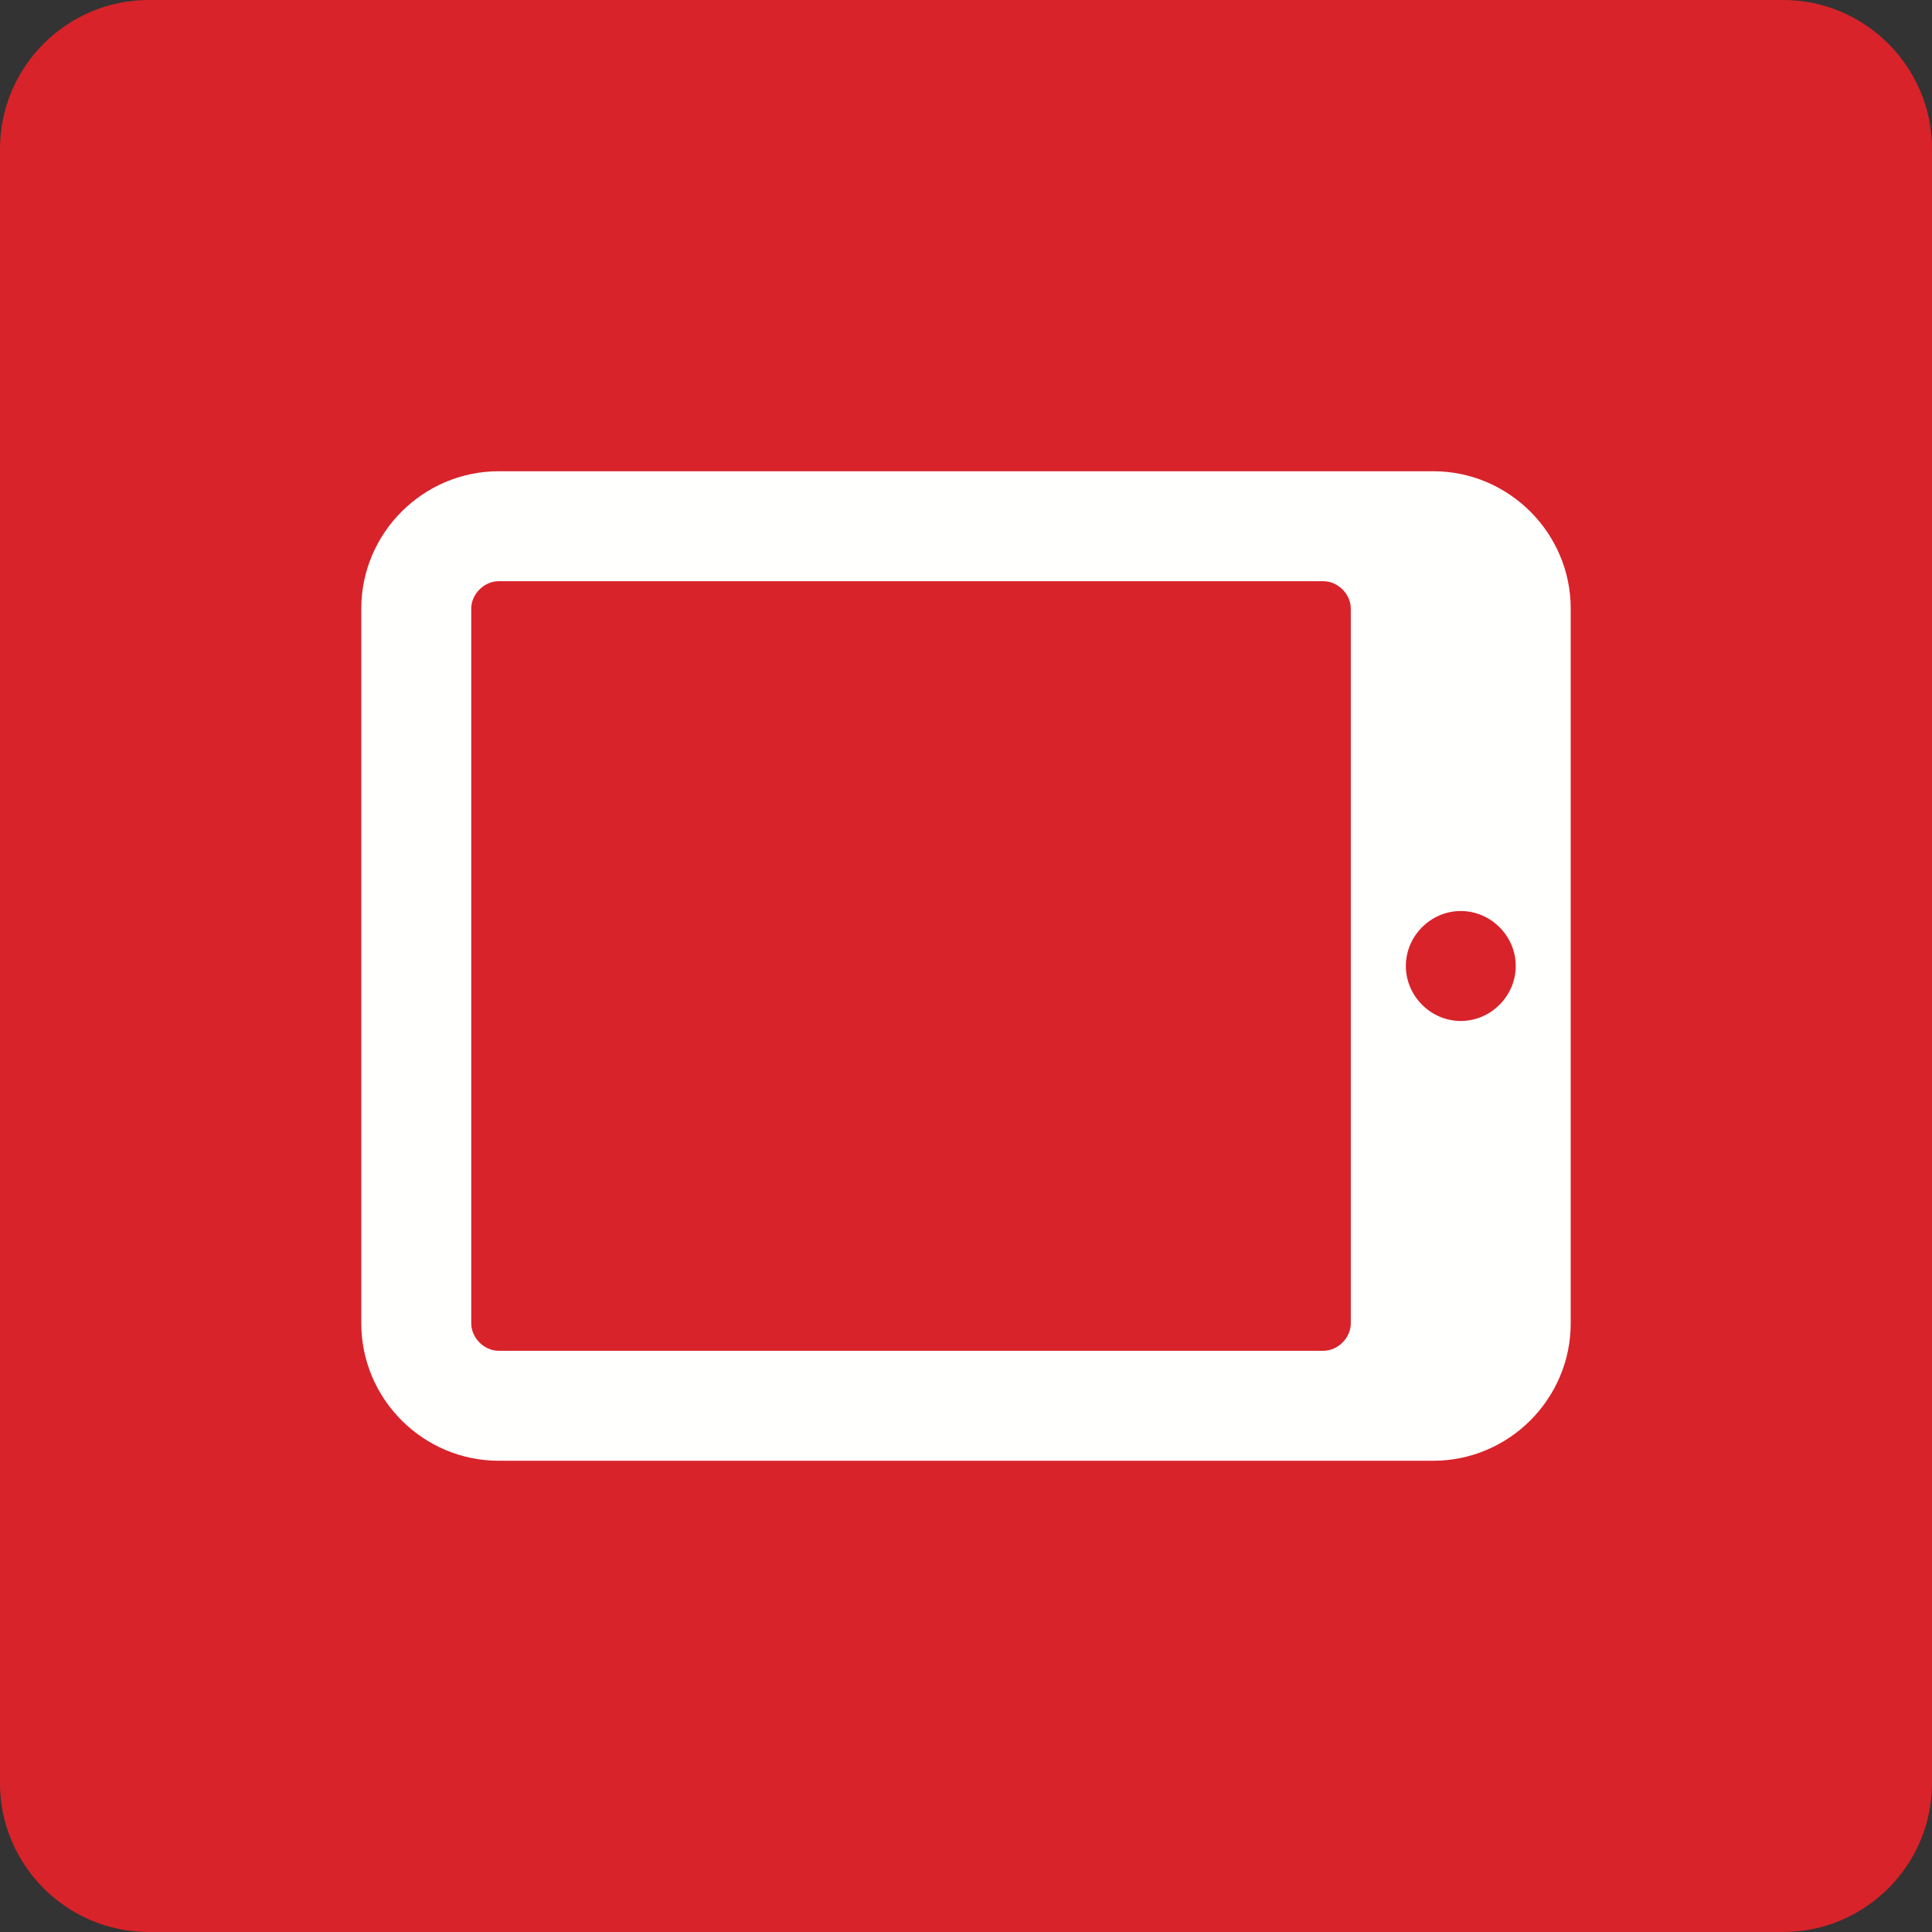
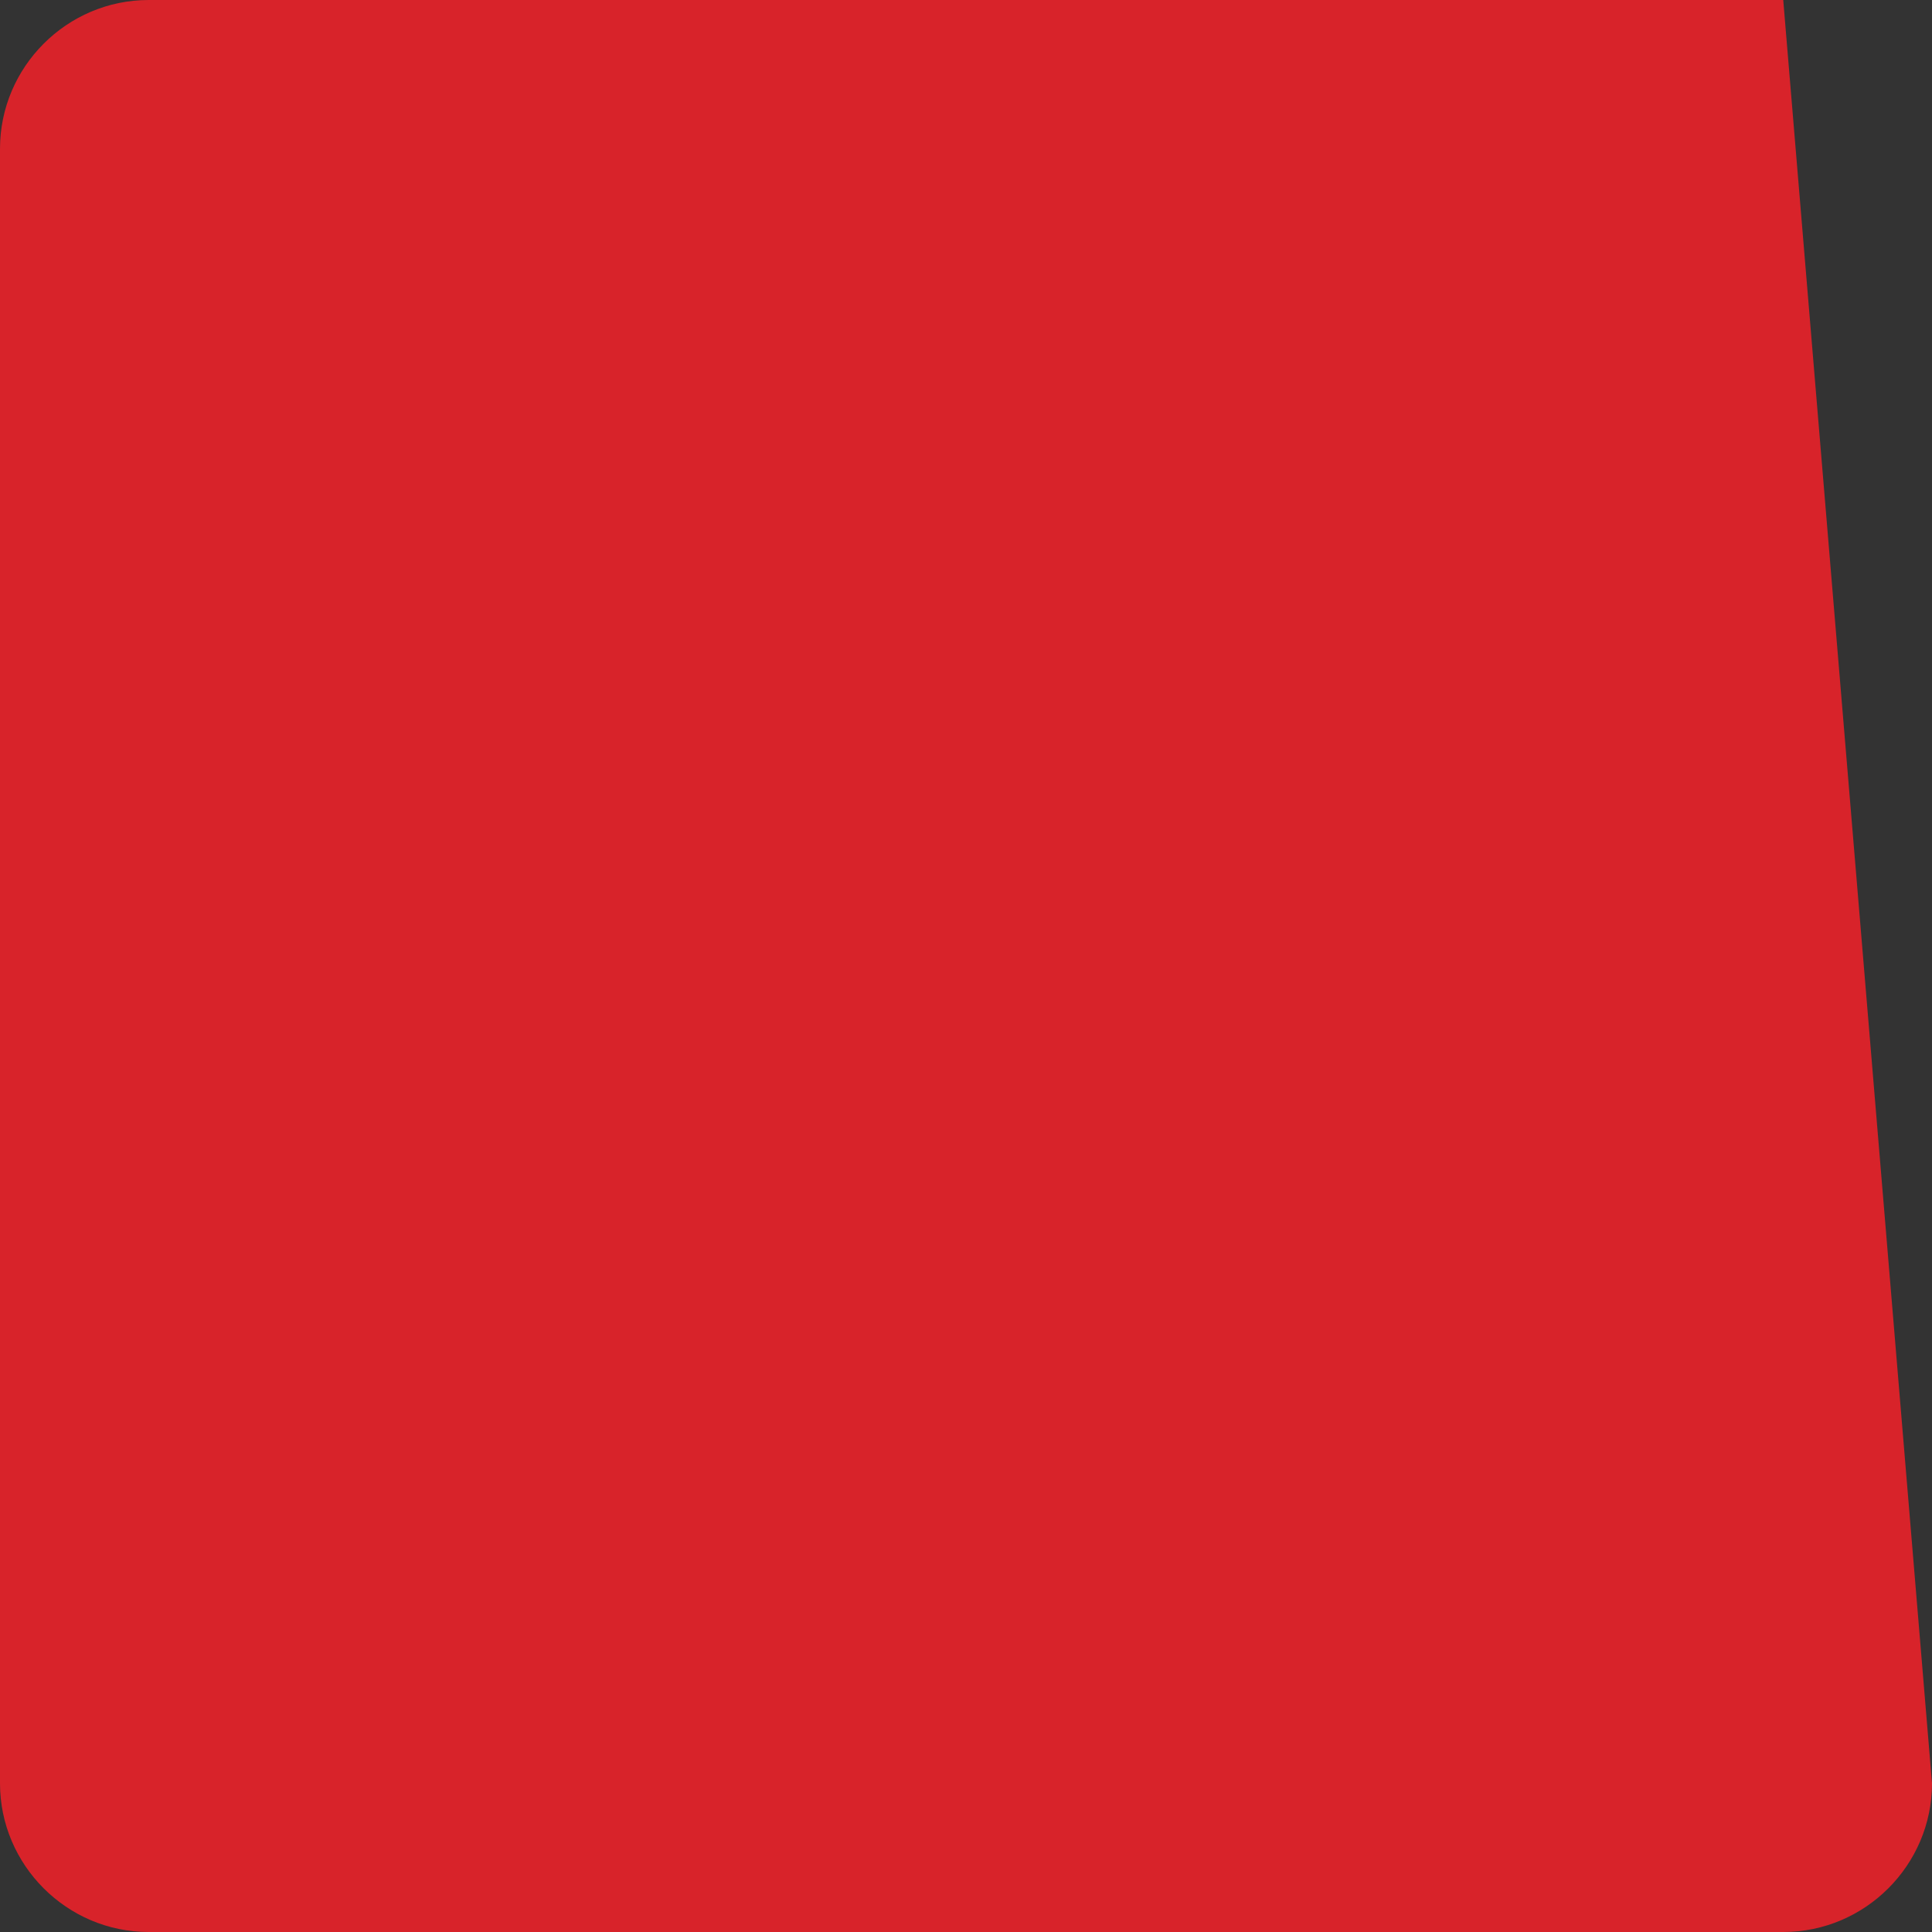
<svg xmlns="http://www.w3.org/2000/svg" width="24" height="24" viewBox="0 0 24 24">
  <rect x="0" y="0" width="24" height="24" fill="#333333" stroke="none" />
  <g fill="none" fill-rule="evenodd">
-     <path fill="#D8232A" d="M24,22.153 C24,23.169 23.169,24 22.152,24 L1.847,24 C0.831,24 0,23.169 0,22.153 L0,1.848 C0,0.831 0.831,0 1.847,0 L22.152,0 C23.169,0 24,0.831 24,1.848" />
-     <path fill="#FFFFFE" d="M18.146,11.317 C18.52,11.317 18.829,11.627 18.829,11.999 C18.829,12.373 18.52,12.683 18.146,12.683 C17.773,12.683 17.464,12.373 17.464,11.999 C17.464,11.627 17.773,11.317 18.146,11.317 L18.146,11.317 Z M16.439,7.22 C16.62,7.22 16.78,7.38 16.78,7.56 L16.78,16.439 C16.78,16.62 16.62,16.78 16.439,16.78 L6.195,16.78 C6.014,16.78 5.854,16.62 5.854,16.439 L5.854,7.56 C5.854,7.38 6.014,7.22 6.195,7.22 L16.439,7.22 Z M6.195,5.854 C5.256,5.854 4.488,6.622 4.488,7.56 L4.488,16.439 C4.488,17.378 5.256,18.146 6.195,18.146 L17.805,18.146 C18.744,18.146 19.512,17.378 19.512,16.439 L19.512,7.56 C19.512,6.622 18.744,5.854 17.805,5.854 L6.195,5.854 Z" />
+     <path fill="#D8232A" d="M24,22.153 C24,23.169 23.169,24 22.152,24 L1.847,24 C0.831,24 0,23.169 0,22.153 L0,1.848 C0,0.831 0.831,0 1.847,0 L22.152,0 " />
  </g>
</svg>